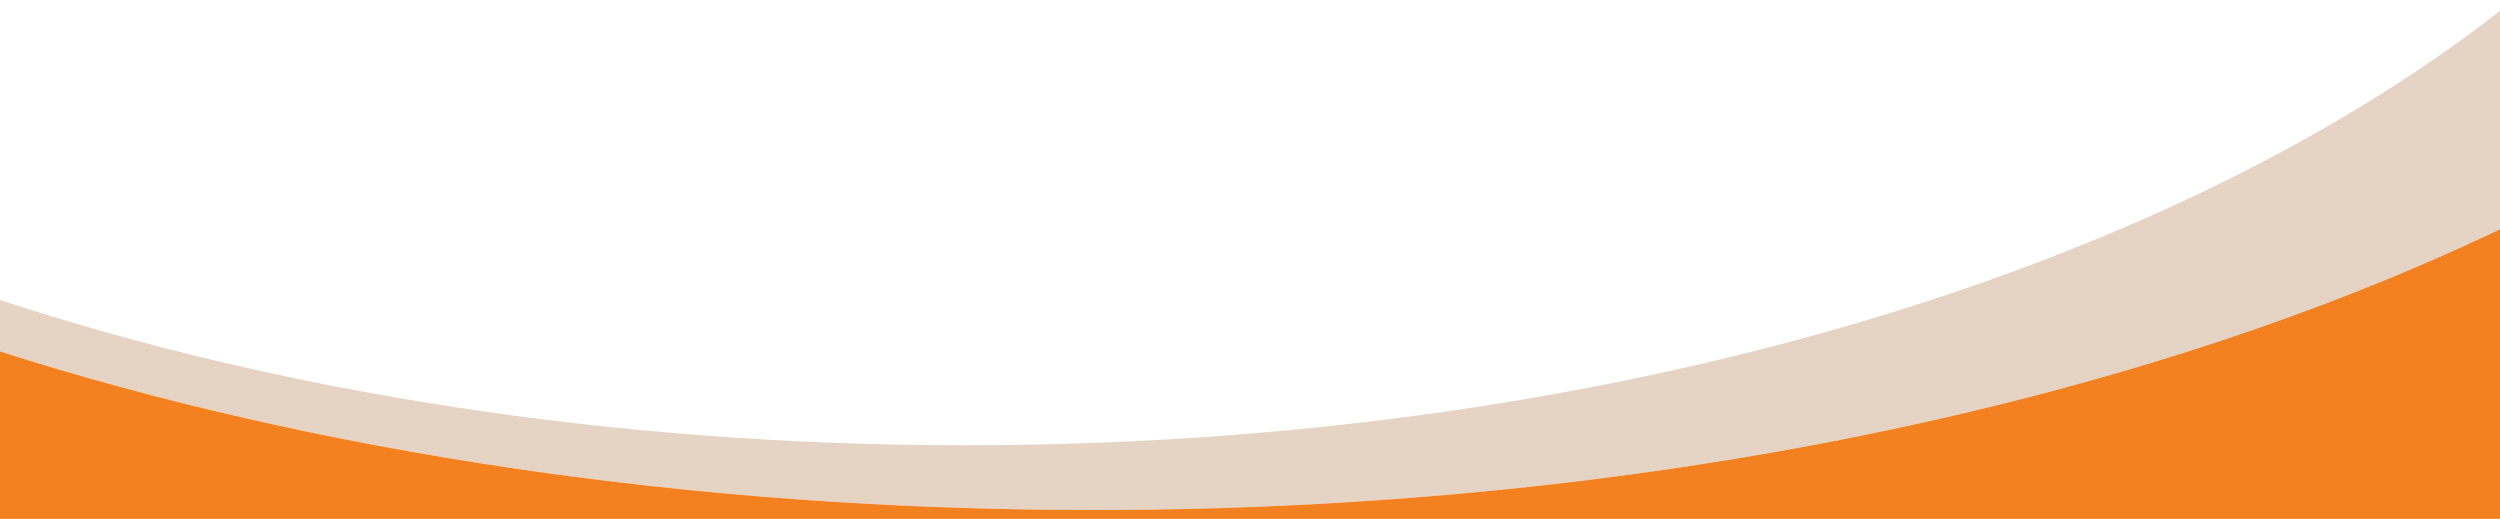
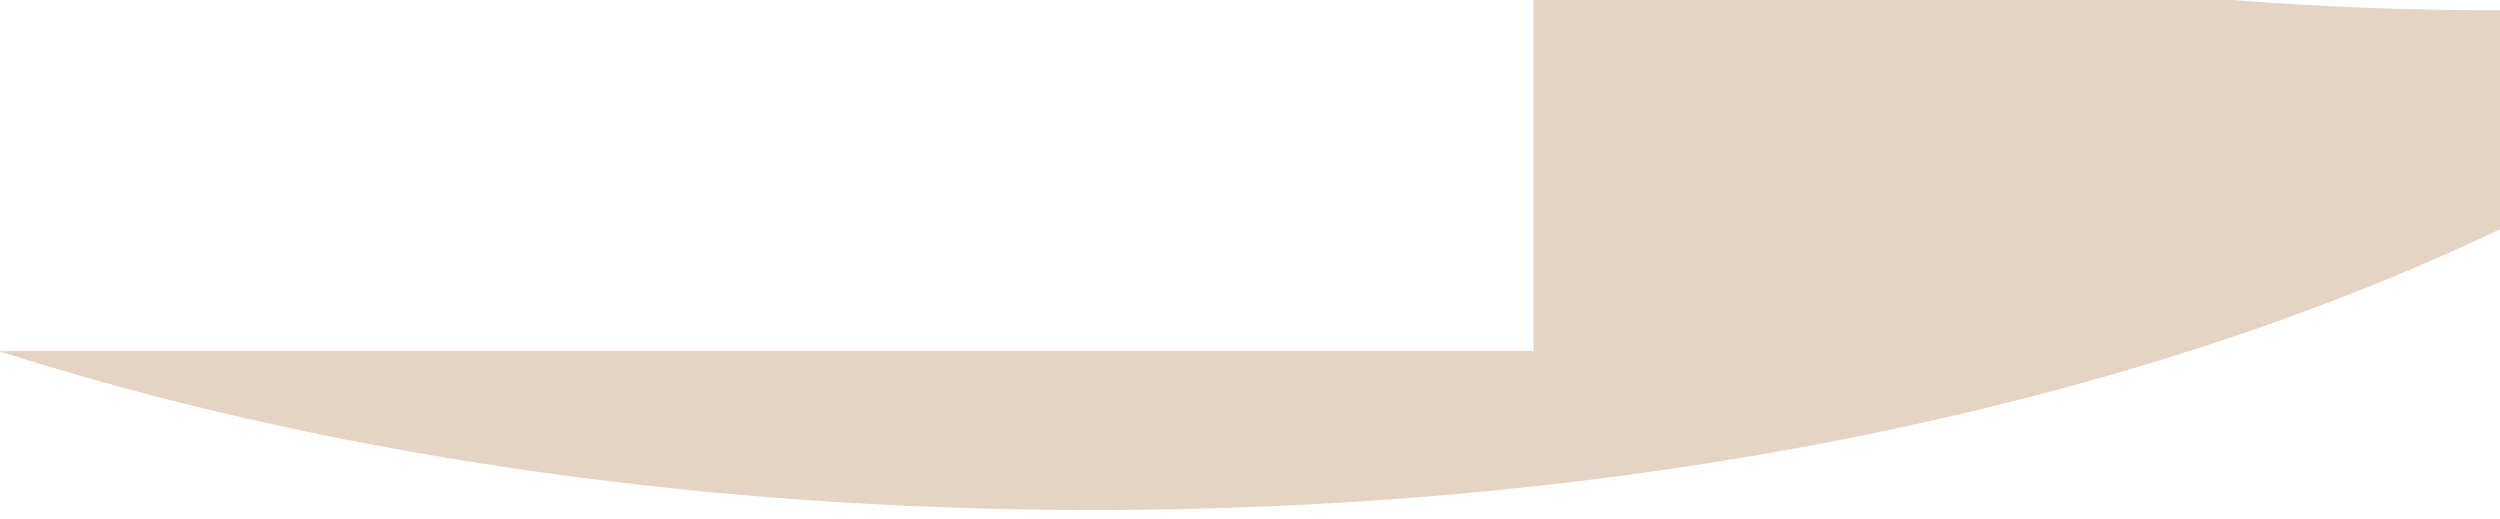
<svg xmlns="http://www.w3.org/2000/svg" version="1.1" id="Layer_1" x="0px" y="0px" viewBox="0 0 339.7 70.5" style="enable-background:new 0 0 339.7 70.5;" xml:space="preserve">
  <style type="text/css">
	.st0{fill:#E5D4C3;}
	.st1{fill:#F48120;}
</style>
-   <path class="st0" d="M-0.2,47.7c42.9,13.7,94,21.6,148.8,21.6c74.3,0,141.6-14.5,191.2-38.2V1.4c-45.7,35.7-122.1,59.1-208.6,59.1  c-48.1,0-93.1-7.2-131.4-19.8V47.7z" />
-   <path class="st1" d="M148.6,69.3c-54.8,0-105.9-7.9-148.8-21.6l0,22.8l340,0V31.1C290.2,54.8,222.9,69.3,148.6,69.3z" />
+   <path class="st0" d="M-0.2,47.7c42.9,13.7,94,21.6,148.8,21.6c74.3,0,141.6-14.5,191.2-38.2V1.4c-48.1,0-93.1-7.2-131.4-19.8V47.7z" />
</svg>